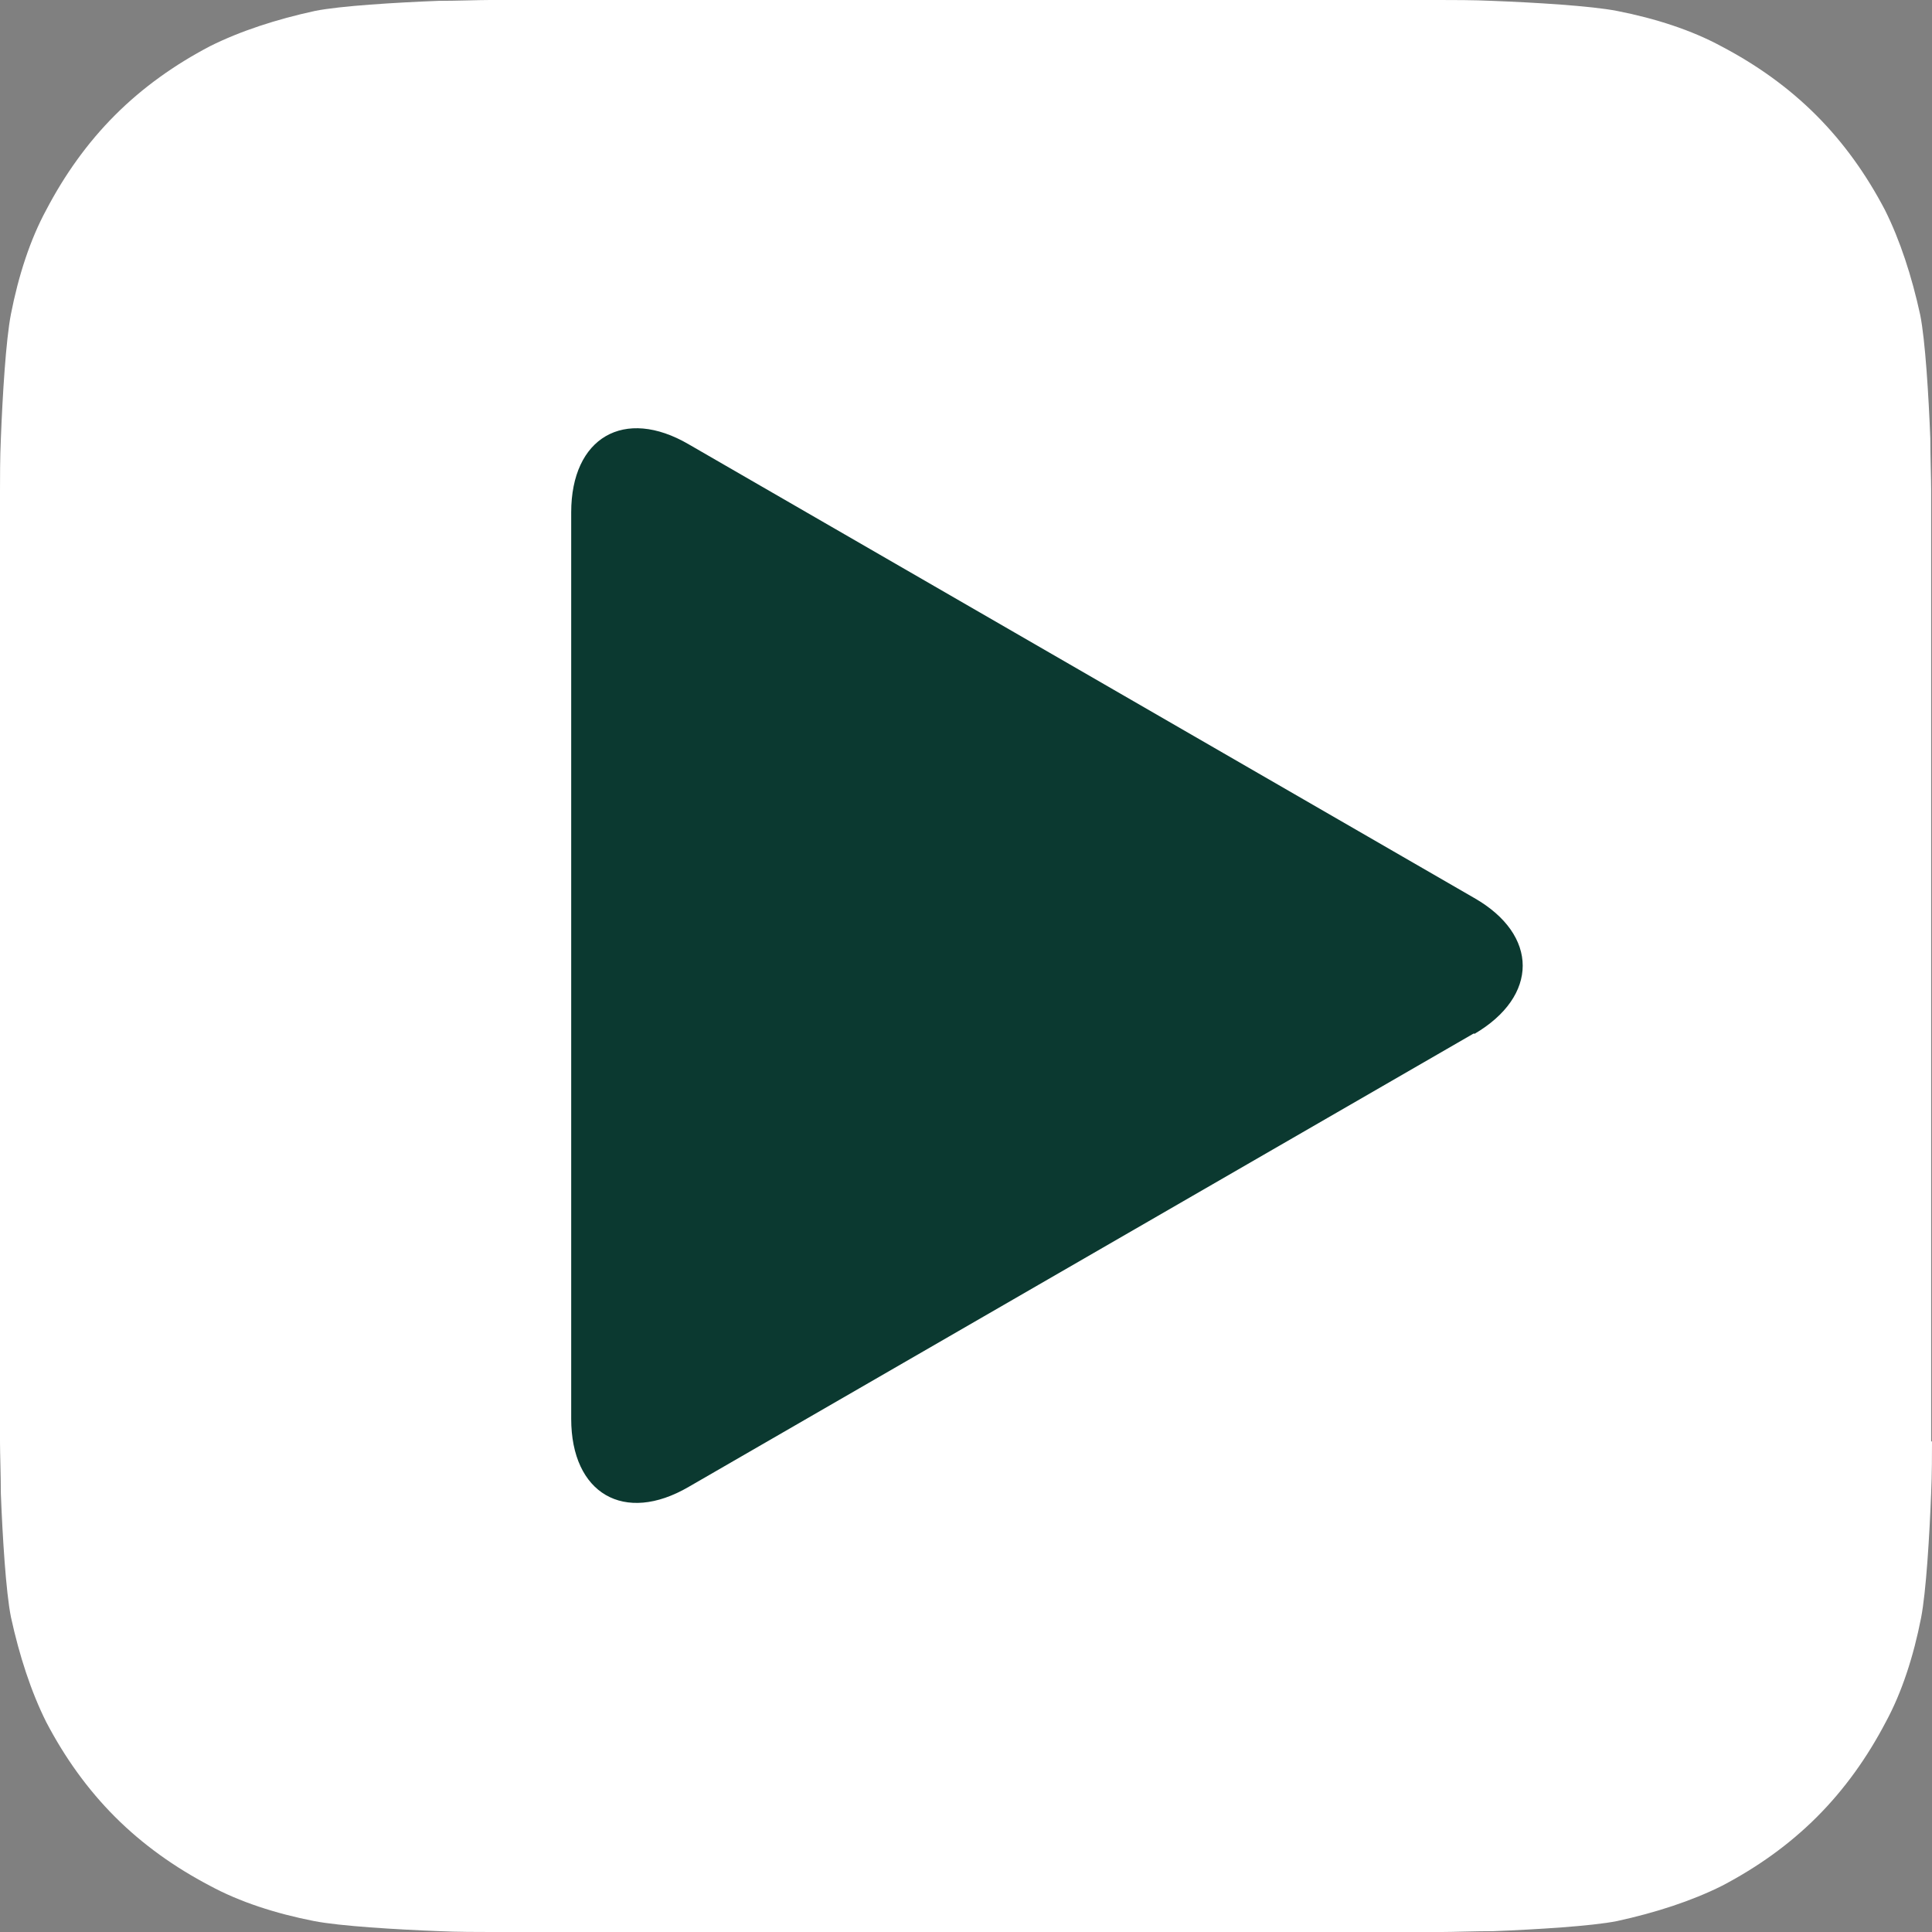
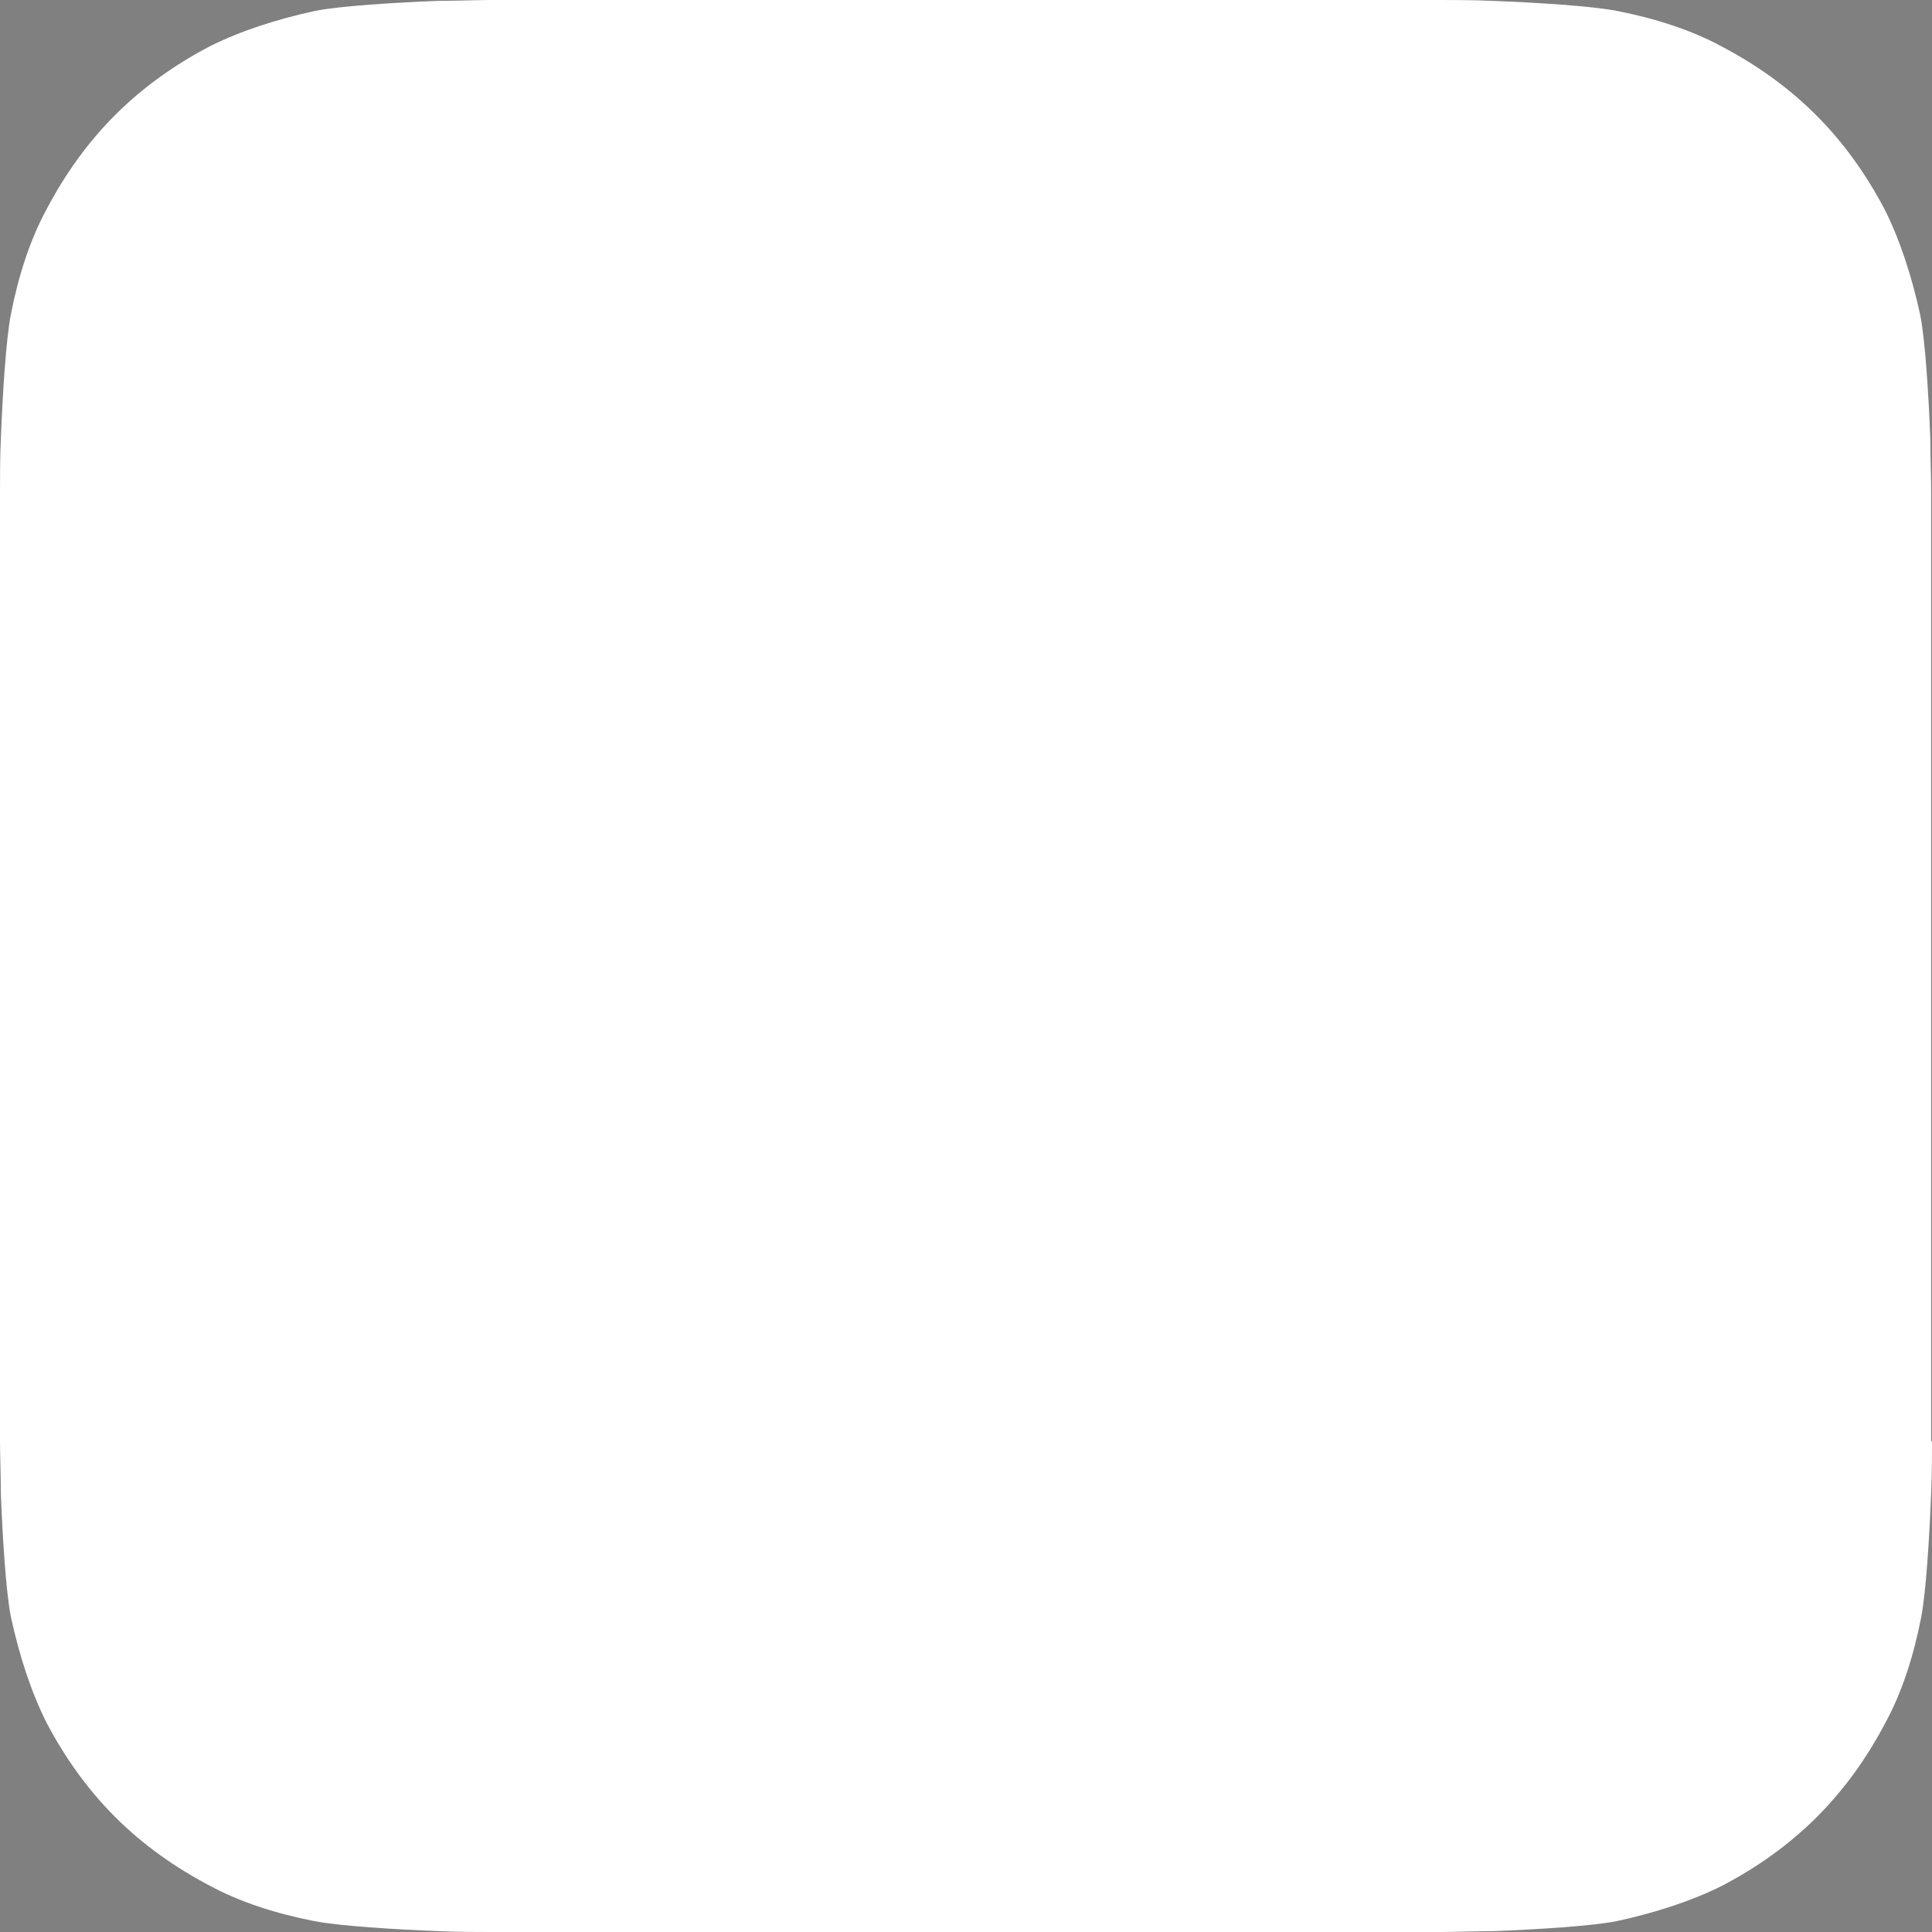
<svg xmlns="http://www.w3.org/2000/svg" id="Layer_1" version="1.1" viewBox="0 0 23 23">
  <rect x="0" y="0" width="23" height="23" fill="#808080" stroke="none" />
  <defs>
    <style>
      .st0 {
        fill: #fff;
      }

      .st0, .st1 {
        fill-rule: evenodd;
      }

      .st1, .st2 {
        fill: #0b3930;
      }

      .st3 {
        display: none;
      }
    </style>
  </defs>
  <g id="Layer_11" data-name="Layer_1" class="st3">
    <path class="st0" d="M142.19,106.09c0,.78-.02,2.46-.07,3.76-.11,3.19-.37,7.3-.75,9.17-.57,2.81-1.44,5.47-2.57,7.68-1.34,2.62-3.04,4.96-5.07,6.98-2.02,2.02-4.36,3.72-6.97,5.05-2.22,1.13-4.9,2-7.73,2.57-1.85.37-5.93.62-9.1.73-1.3.05-2.99.07-3.76.07H36.3c-.78,0-2.46-.03-3.77-.08-3.19-.11-7.3-.37-9.17-.75-2.81-.57-5.47-1.44-7.68-2.57-2.62-1.34-4.96-3.04-6.98-5.07-2.02-2.02-3.72-4.36-5.05-6.97-1.13-2.22-2-4.89-2.57-7.72-.37-1.85-.62-5.93-.73-9.1-.05-1.3-.07-2.99-.07-3.76V36.2c0-.78.03-2.46.08-3.76.11-3.19.37-7.3.75-9.17.57-2.81,1.44-5.47,2.57-7.68,1.34-2.62,3.04-4.96,5.07-6.98,2.02-2.02,4.36-3.72,6.97-5.05,2.22-1.13,4.9-2,7.73-2.57,1.85-.37,5.93-.62,9.1-.73,1.3-.05,2.99-.07,3.76-.07h69.88c.78.01,2.46.04,3.76.08,3.19.11,7.3.37,9.17.75,2.81.57,5.47,1.44,7.68,2.57,2.61,1.34,4.96,3.04,6.98,5.07,2.02,2.02,3.72,4.36,5.05,6.97,1.13,2.22,2,4.9,2.57,7.73.37,1.85.62,5.93.73,9.1.05,1.3.07,2.99.07,3.76v69.88h-.01Z" />
-     <path class="st1" d="M28.6,38.79c0-5.57,4.51-10.08,10.08-10.08s10.08,4.51,10.08,10.08-4.51,10.08-10.08,10.08-10.08-4.51-10.08-10.08Z" />
    <rect class="st2" x="29.89" y="57.35" width="17.57" height="56.86" />
    <path class="st1" d="M111.73,68.6c-1.2-2.6-2.51-5.09-4.79-6.93-2.22-1.8-4.82-3.48-7.57-4.32-3.12-.96-5.44-1.15-8.69-1.01-6.46.27-13.61,3.97-17.24,9.28v-8.27h-16.15v56.86h17.15v-30.51c0-.32.08-5.48,3.88-8.9,4.71-4.24,18.39-4.48,18.39,8.49l-.04,30.93h17.23v-36.7c0-3.04-.89-6.17-2.16-8.91h0Z" />
  </g>
  <g id="Layer_2">
    <path class="st0" d="M23,17.16c0,.13,0,.4-.01.61-.02.52-.06,1.18-.12,1.49-.09.46-.23.89-.42,1.24-.22.42-.49.8-.82,1.13-.33.33-.71.6-1.13.82-.36.18-.79.32-1.25.42-.3.06-.96.1-1.47.12-.21,0-.48.01-.61.01H5.84c-.13,0-.4,0-.61-.01-.52-.02-1.18-.06-1.49-.12-.46-.09-.89-.23-1.24-.42-.42-.22-.8-.49-1.13-.82-.33-.33-.6-.71-.82-1.13-.18-.36-.32-.79-.42-1.25-.06-.3-.1-.96-.12-1.47,0-.21-.01-.48-.01-.61V5.84c0-.13,0-.4.01-.61.02-.52.06-1.18.12-1.49.09-.46.23-.89.42-1.24.22-.42.49-.8.82-1.13.33-.33.71-.6,1.13-.82.36-.18.79-.32,1.25-.42.3-.06.96-.1,1.47-.12.21,0,.48-.01.61-.01h11.32c.13,0,.4,0,.61.01.52.02,1.18.06,1.49.12.46.09.89.23,1.24.42.42.22.8.49,1.13.82.33.33.6.71.82,1.13.18.36.32.79.42,1.25.06.3.1.96.12,1.47,0,.21.01.48.01.61v11.33h0Z" />
-     <path class="st1" d="M17.55,12.31c.77-.45.77-1.18,0-1.62l-9.35-5.4c-.77-.45-1.4-.08-1.4.81v10.79c0,.89.63,1.26,1.4.81,0,0,9.35-5.4,9.35-5.4Z" />
  </g>
</svg>